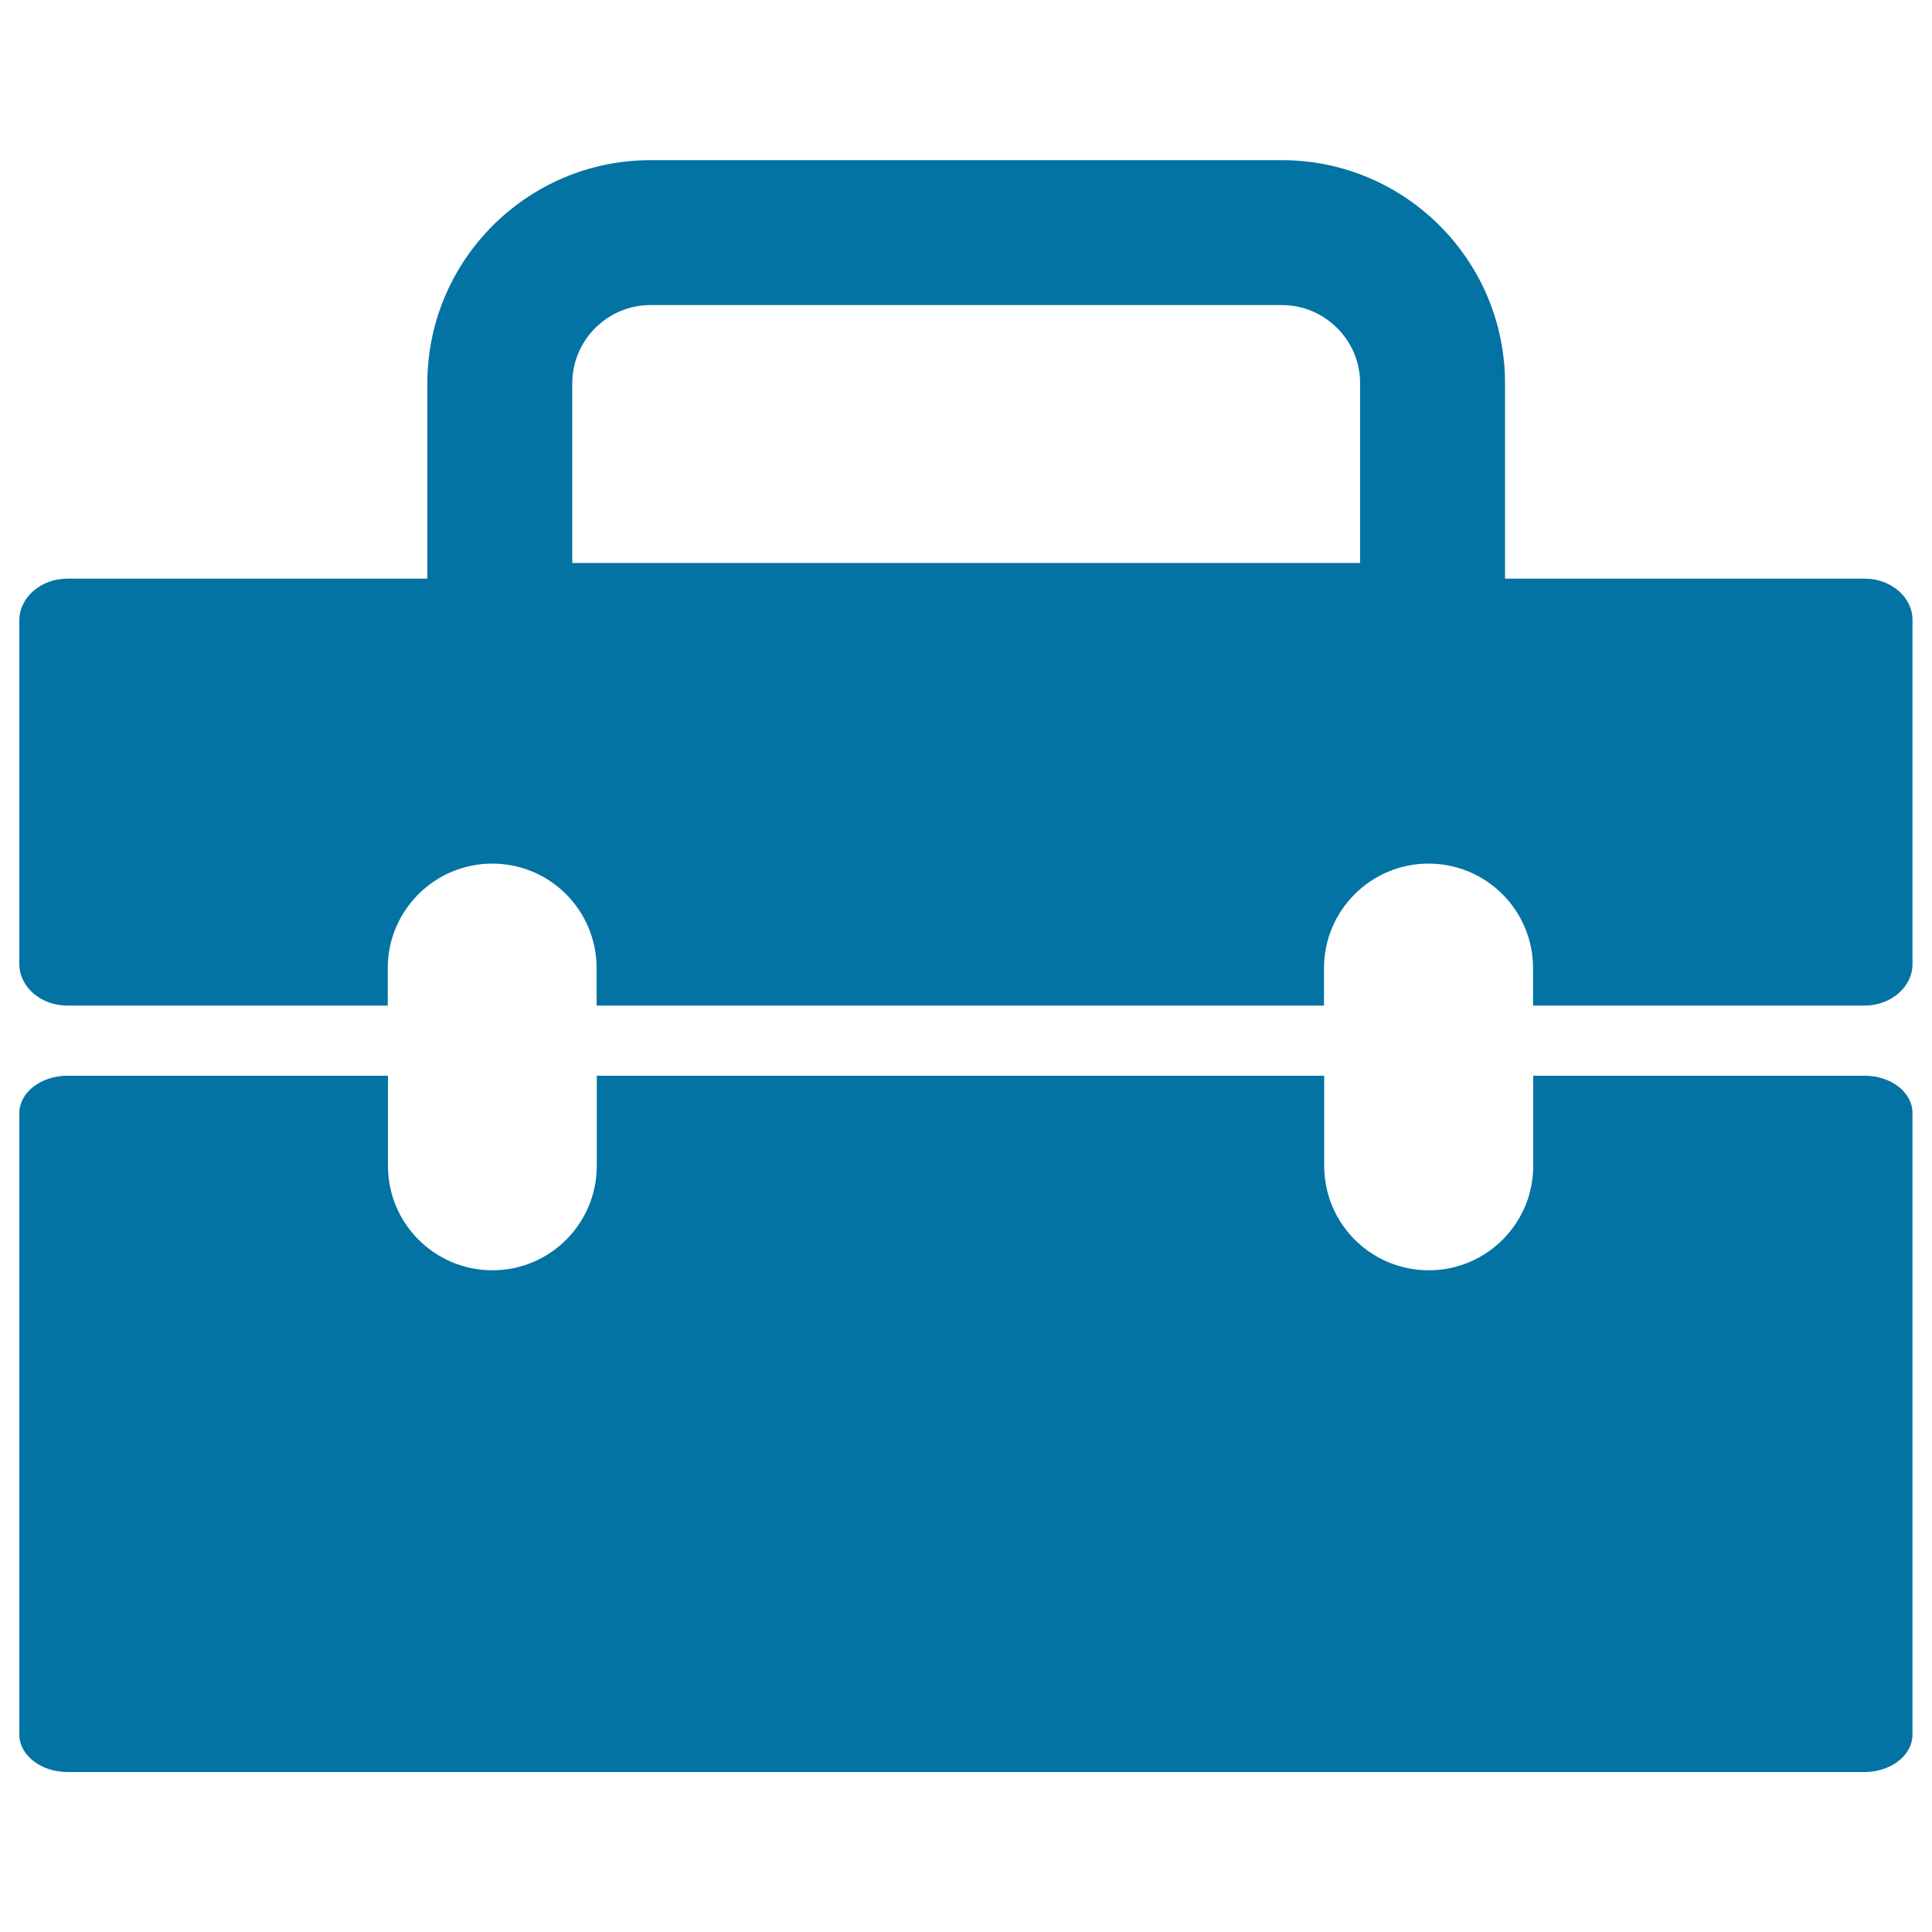
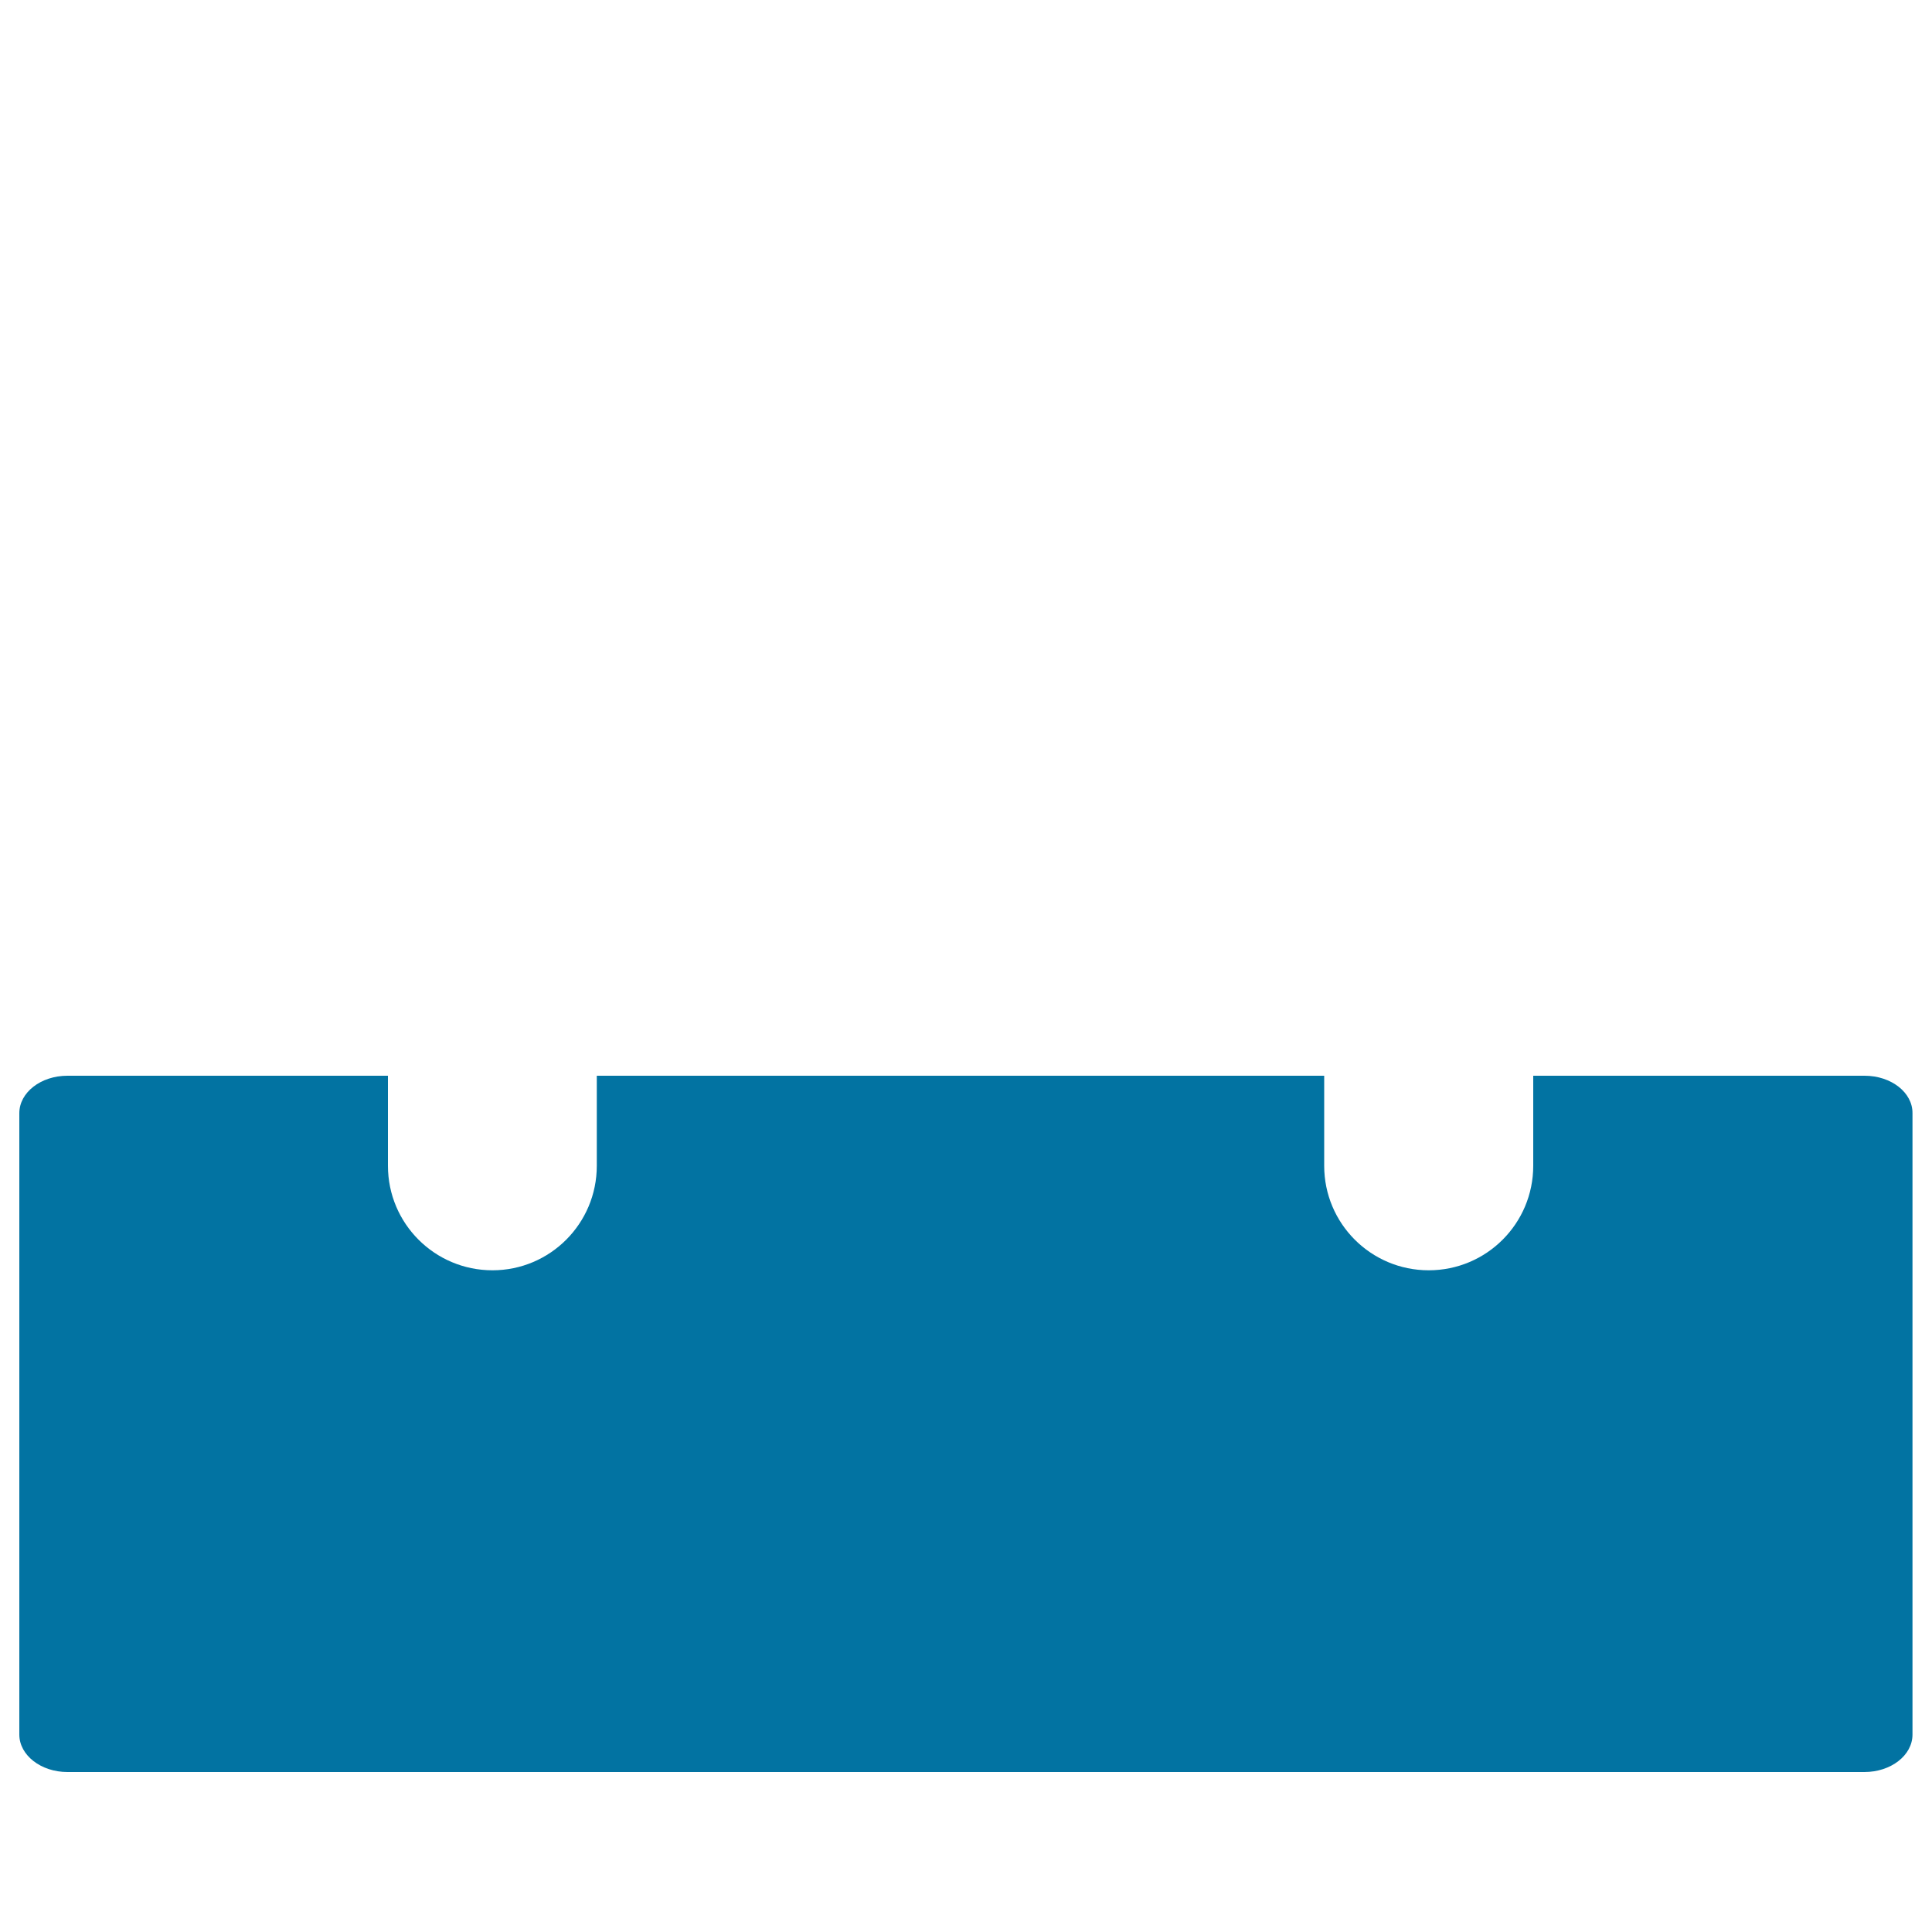
<svg xmlns="http://www.w3.org/2000/svg" viewBox="0 0 1000 1000" style="fill:#0273a2">
  <title>Office Briefcase SVG icon</title>
  <g>
    <g>
      <path d="M965.1,556.8H793.6v46.6c0,29.9-24.2,54.1-54.1,54.1c-29.9,0-54.1-24.2-54.1-54.1v-46.6H308.9v46.6c0,29.9-24.2,54.1-54,54.1c-29.9,0-54.1-24.2-54.1-54.1v-46.6H34.9c-13.7,0-24.9,8.6-24.9,19.4v321.6c0,10.7,11.2,19.4,24.9,19.4h930.1c13.7,0,24.9-8.6,24.9-19.4V576.2C990,565.5,978.9,556.8,965.1,556.8z" />
-       <path d="M965.1,299.5H779V198.4c0-63.7-51.8-115.5-115.5-115.5H336.7c-63.7,0-115.5,51.8-115.5,115.5v101.1H34.9c-13.7,0-24.9,9.7-24.9,21.6v177.9c0,11.9,11.2,21.5,24.9,21.5h165.8v-19.4c0-29.8,24.2-54.1,54.1-54.1c29.9,0,54,24.2,54,54.1v19.4h376.5v-19.4c0-29.8,24.2-54.1,54.1-54.1c29.9,0,54.1,24.2,54.1,54.1v19.4H965c13.7,0,24.9-9.6,24.9-21.5V321C990,309.2,978.9,299.5,965.1,299.5z M336.7,157.9h326.8c22.3,0,40.5,18.2,40.5,40.5v93H296.2v-93C296.2,176.1,314.4,157.9,336.7,157.9z" />
    </g>
  </g>
</svg>